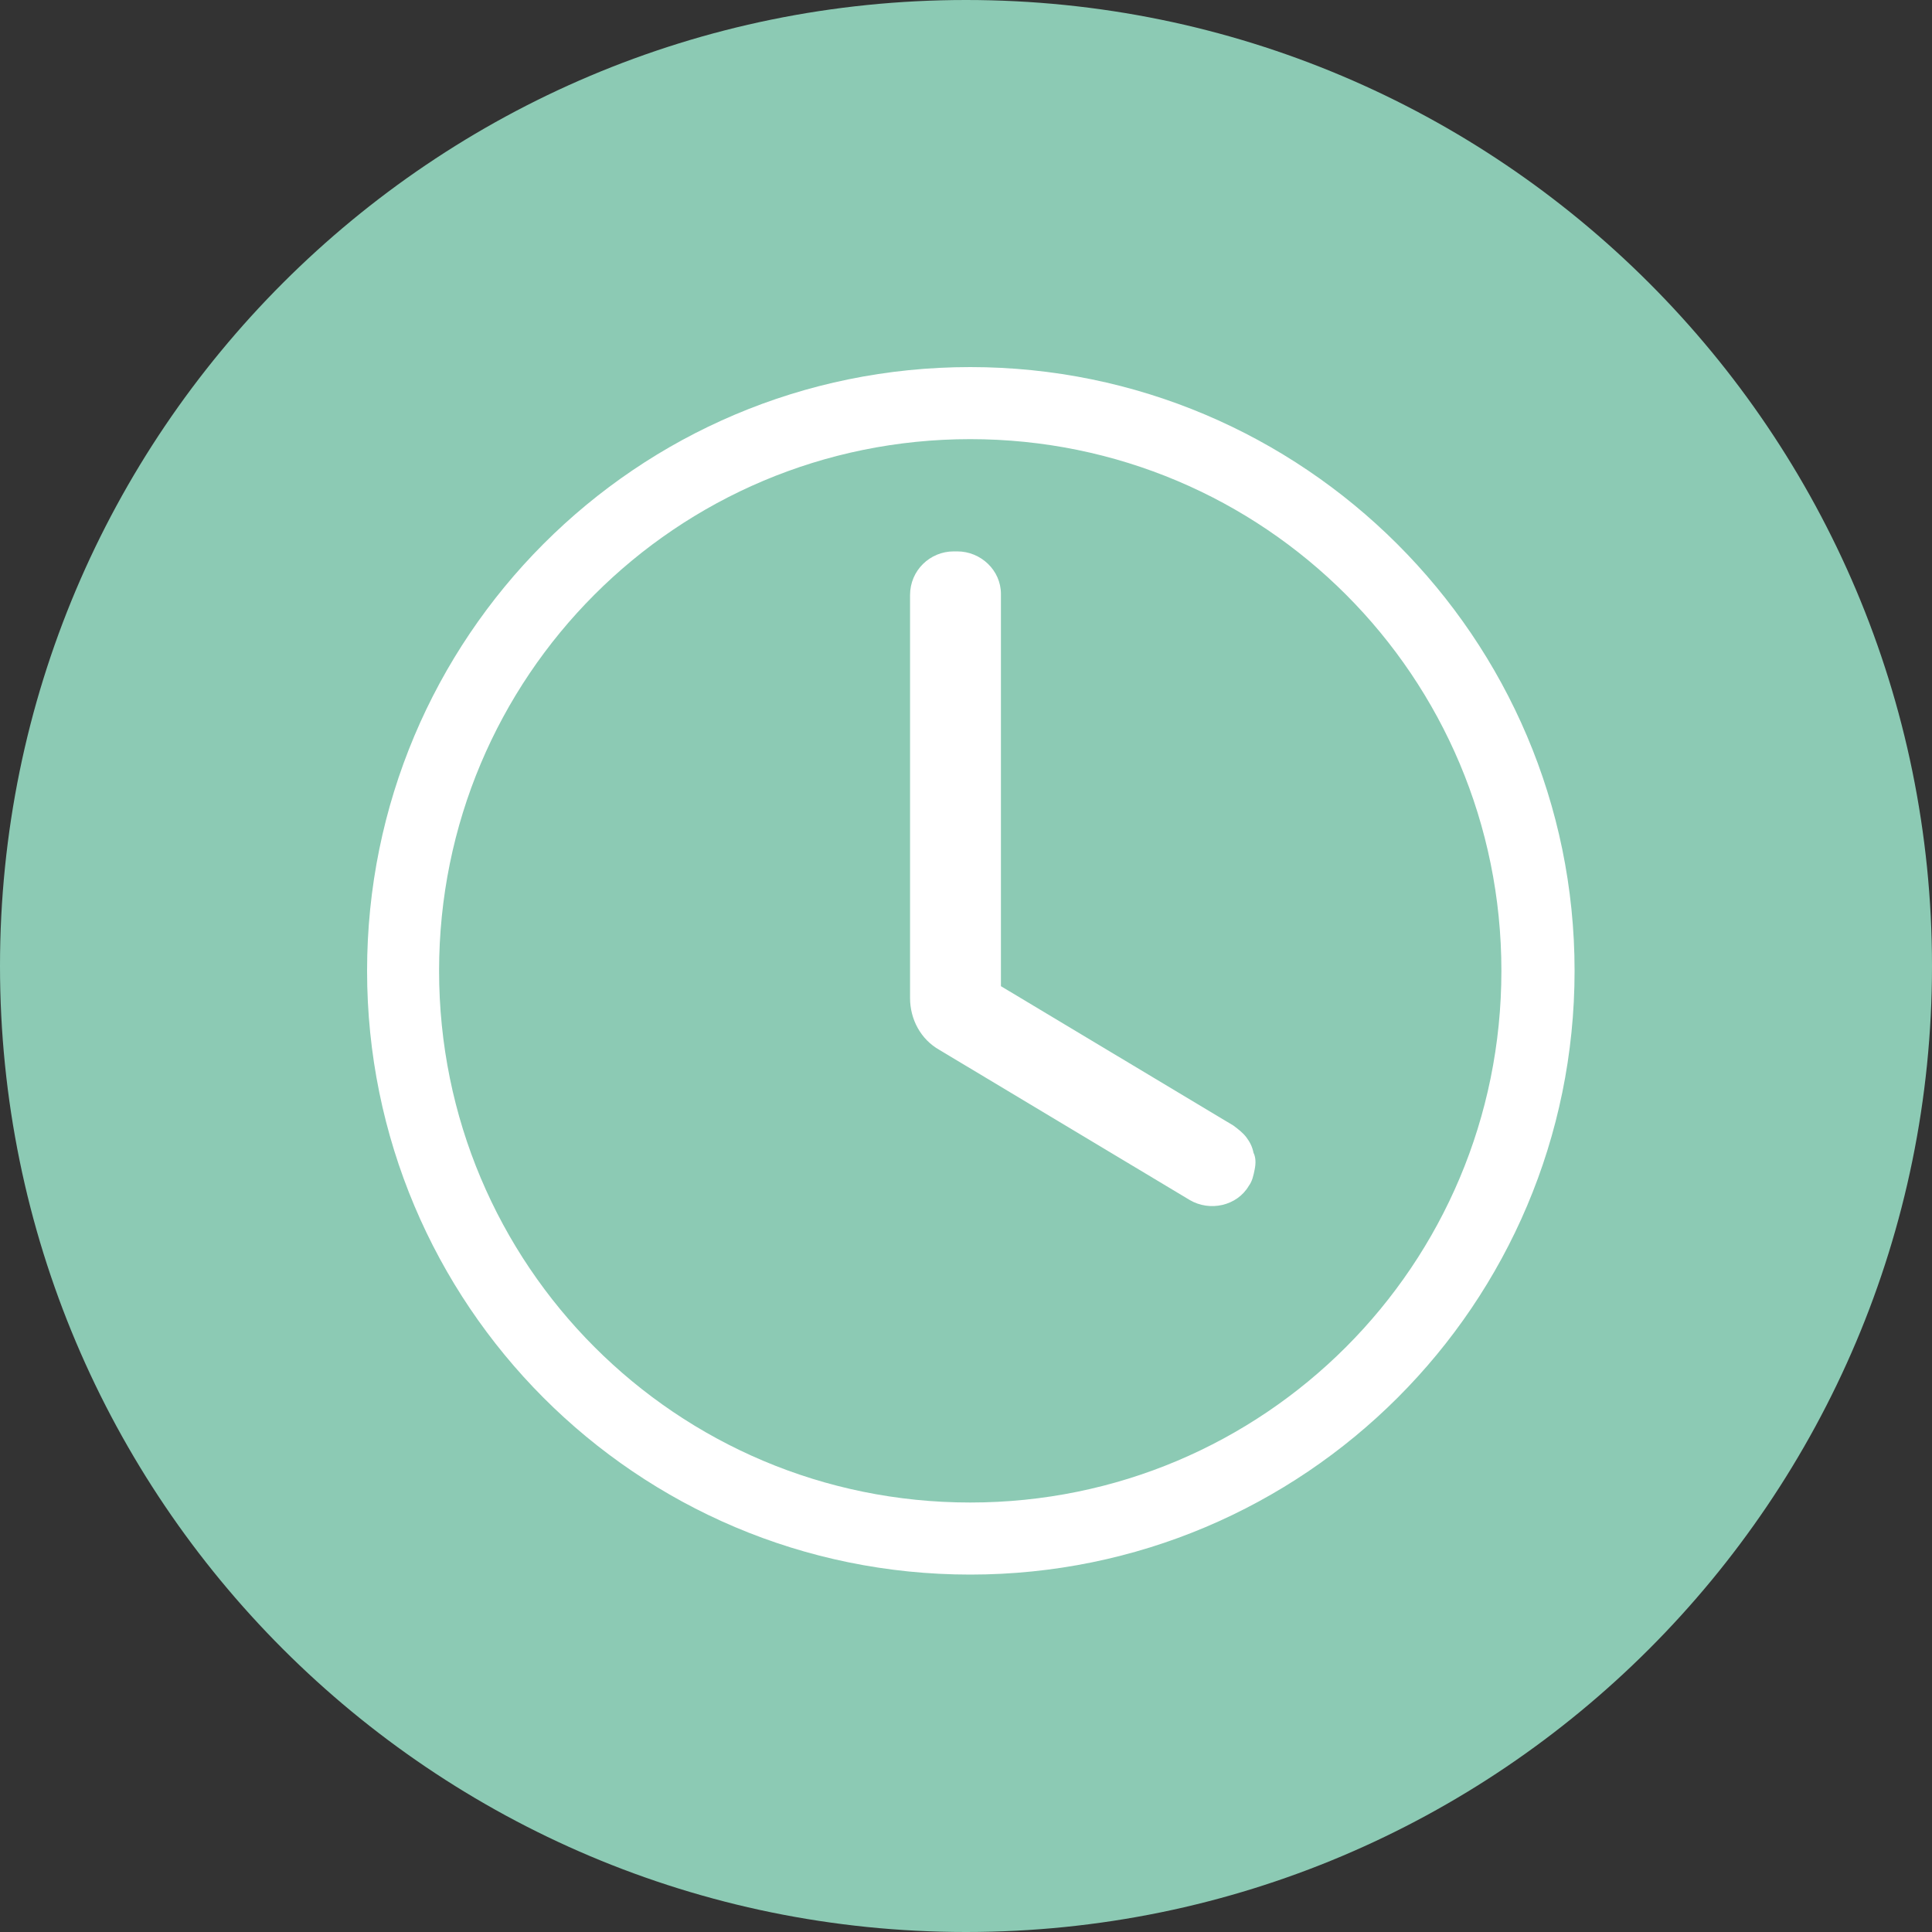
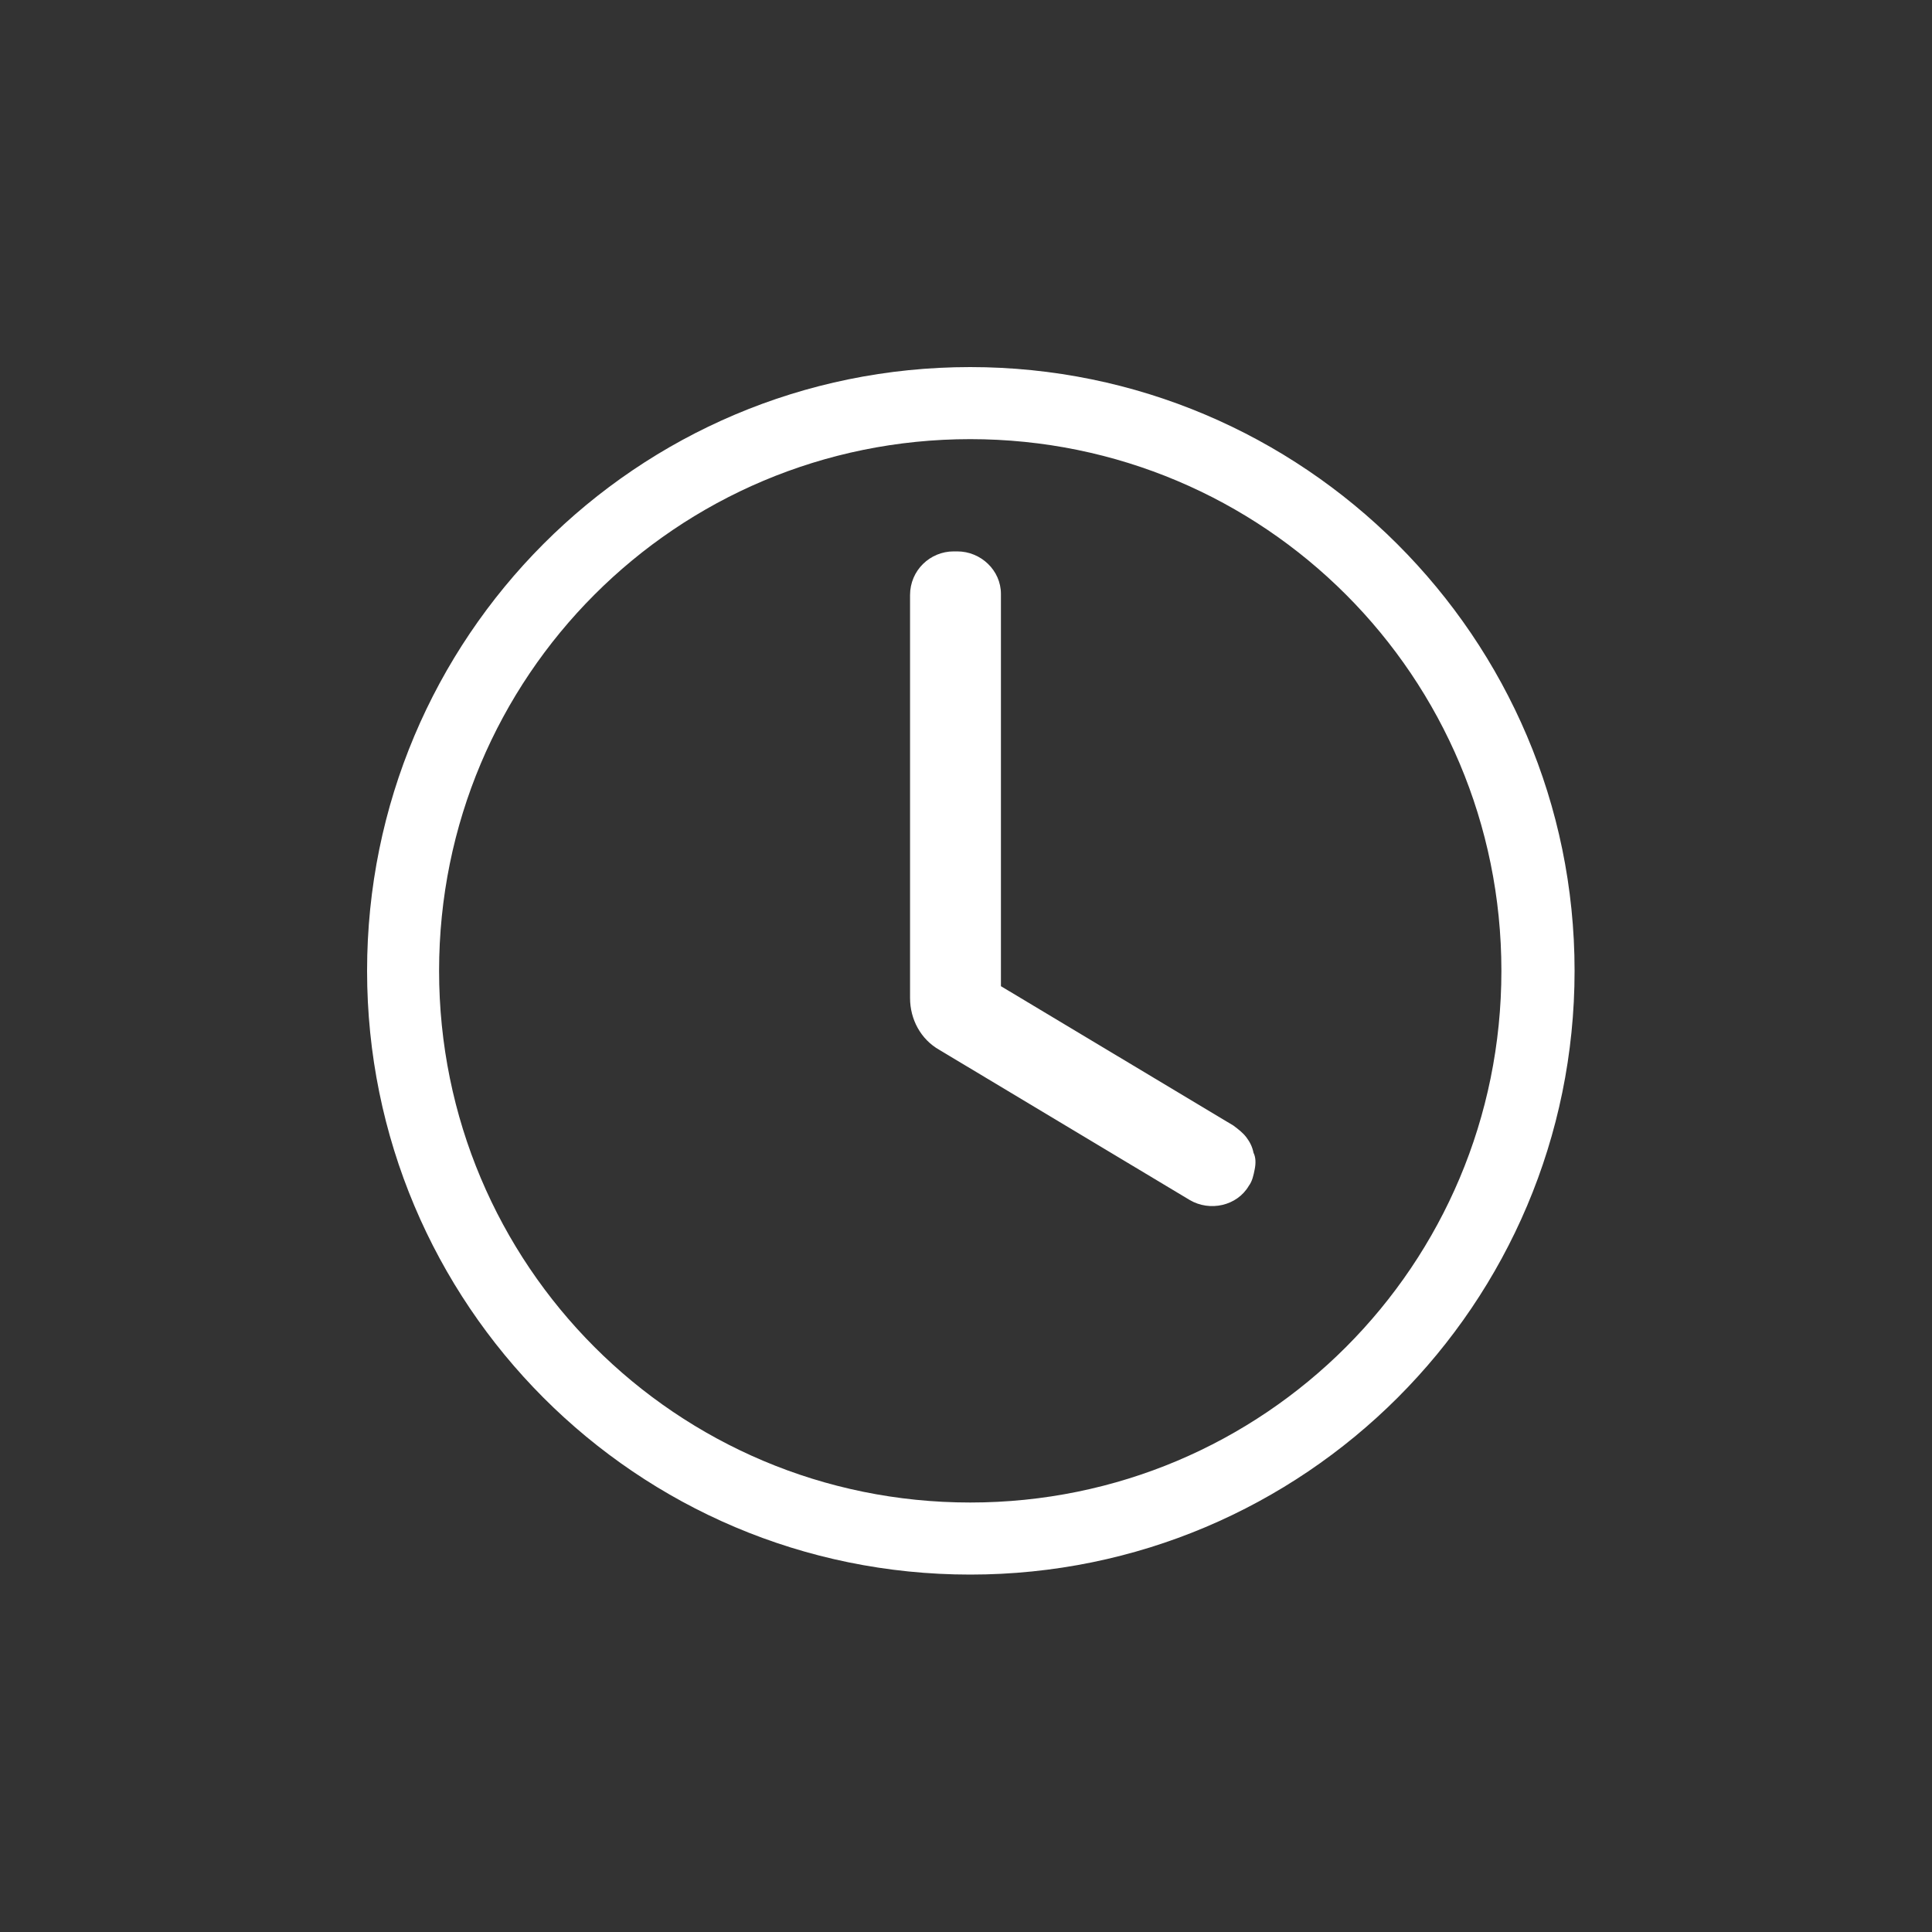
<svg xmlns="http://www.w3.org/2000/svg" width="100" height="100" viewBox="0 0 100 100" fill="none">
  <rect x="0" y="0" width="100" height="100" fill="#333333" stroke="none" />
-   <path d="M0 50C0 22.386 22.386 0 50 0V0C77.614 0 100 22.386 100 50V50C100 77.614 77.614 100 50 100V100C22.386 100 0 77.614 0 50V50Z" fill="#8CCAB4" />
  <g clip-path="url(#clip0)">
    <path d="M50.219 19C32.93 19 19 33.004 19 50.25C19 67.496 32.93 81.5 50.219 81.5C67.509 81.5 81.5 67.496 81.5 50.25C81.5 33.004 67.448 19 50.219 19ZM50.219 77.77C35.007 77.77 22.727 65.478 22.727 50.25C22.727 35.023 35.007 22.73 50.219 22.73C65.432 22.73 77.712 35.023 77.712 50.25C77.712 65.478 65.432 77.77 50.219 77.77ZM49.547 28.54H49.364C48.142 28.54 47.104 29.519 47.104 30.803V51.657C47.104 52.757 47.654 53.797 48.631 54.347L61.583 62.114C62.622 62.725 64.027 62.42 64.638 61.38C64.821 61.136 64.882 60.83 64.943 60.524C65.004 60.218 65.004 59.912 64.882 59.668C64.821 59.362 64.699 59.117 64.516 58.873C64.332 58.628 64.088 58.445 63.844 58.261L51.808 51.045V30.742C51.808 29.519 50.769 28.54 49.547 28.54Z" fill="white" />
  </g>
  <defs>
    <clipPath id="clip0">
      <rect width="62.5" height="62.5" fill="white" transform="translate(19 19)" />
    </clipPath>
  </defs>
</svg>